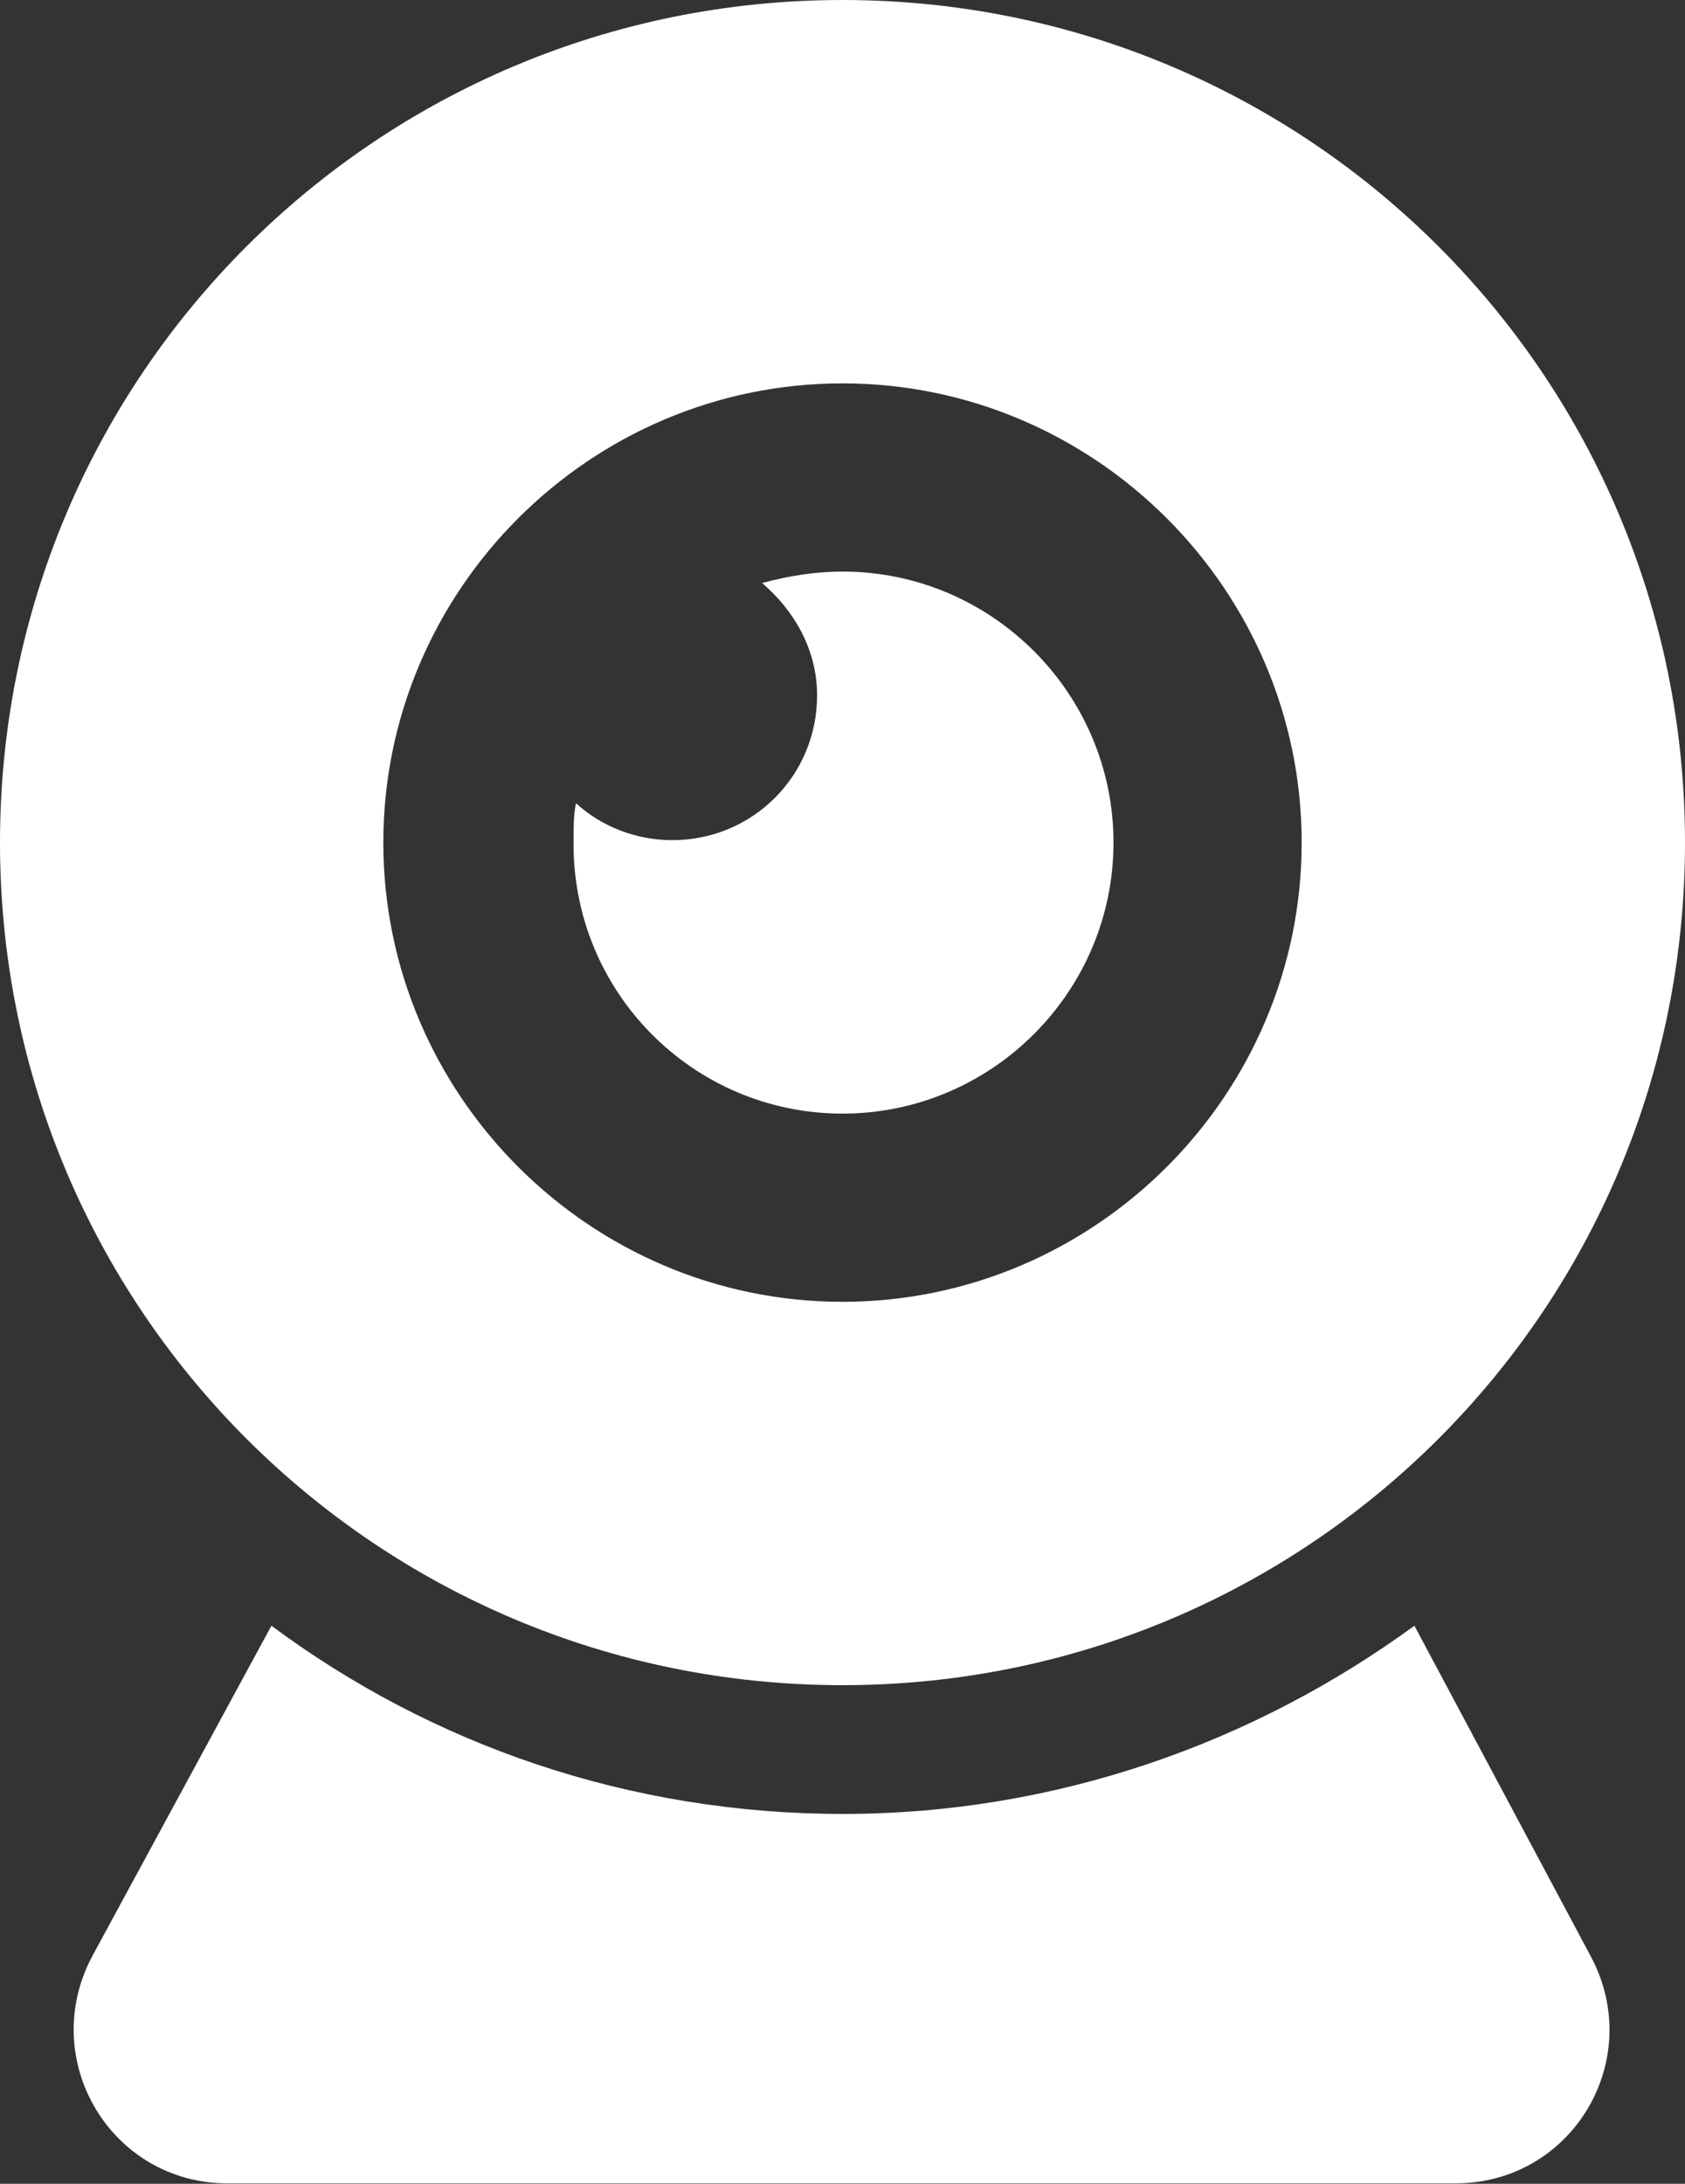
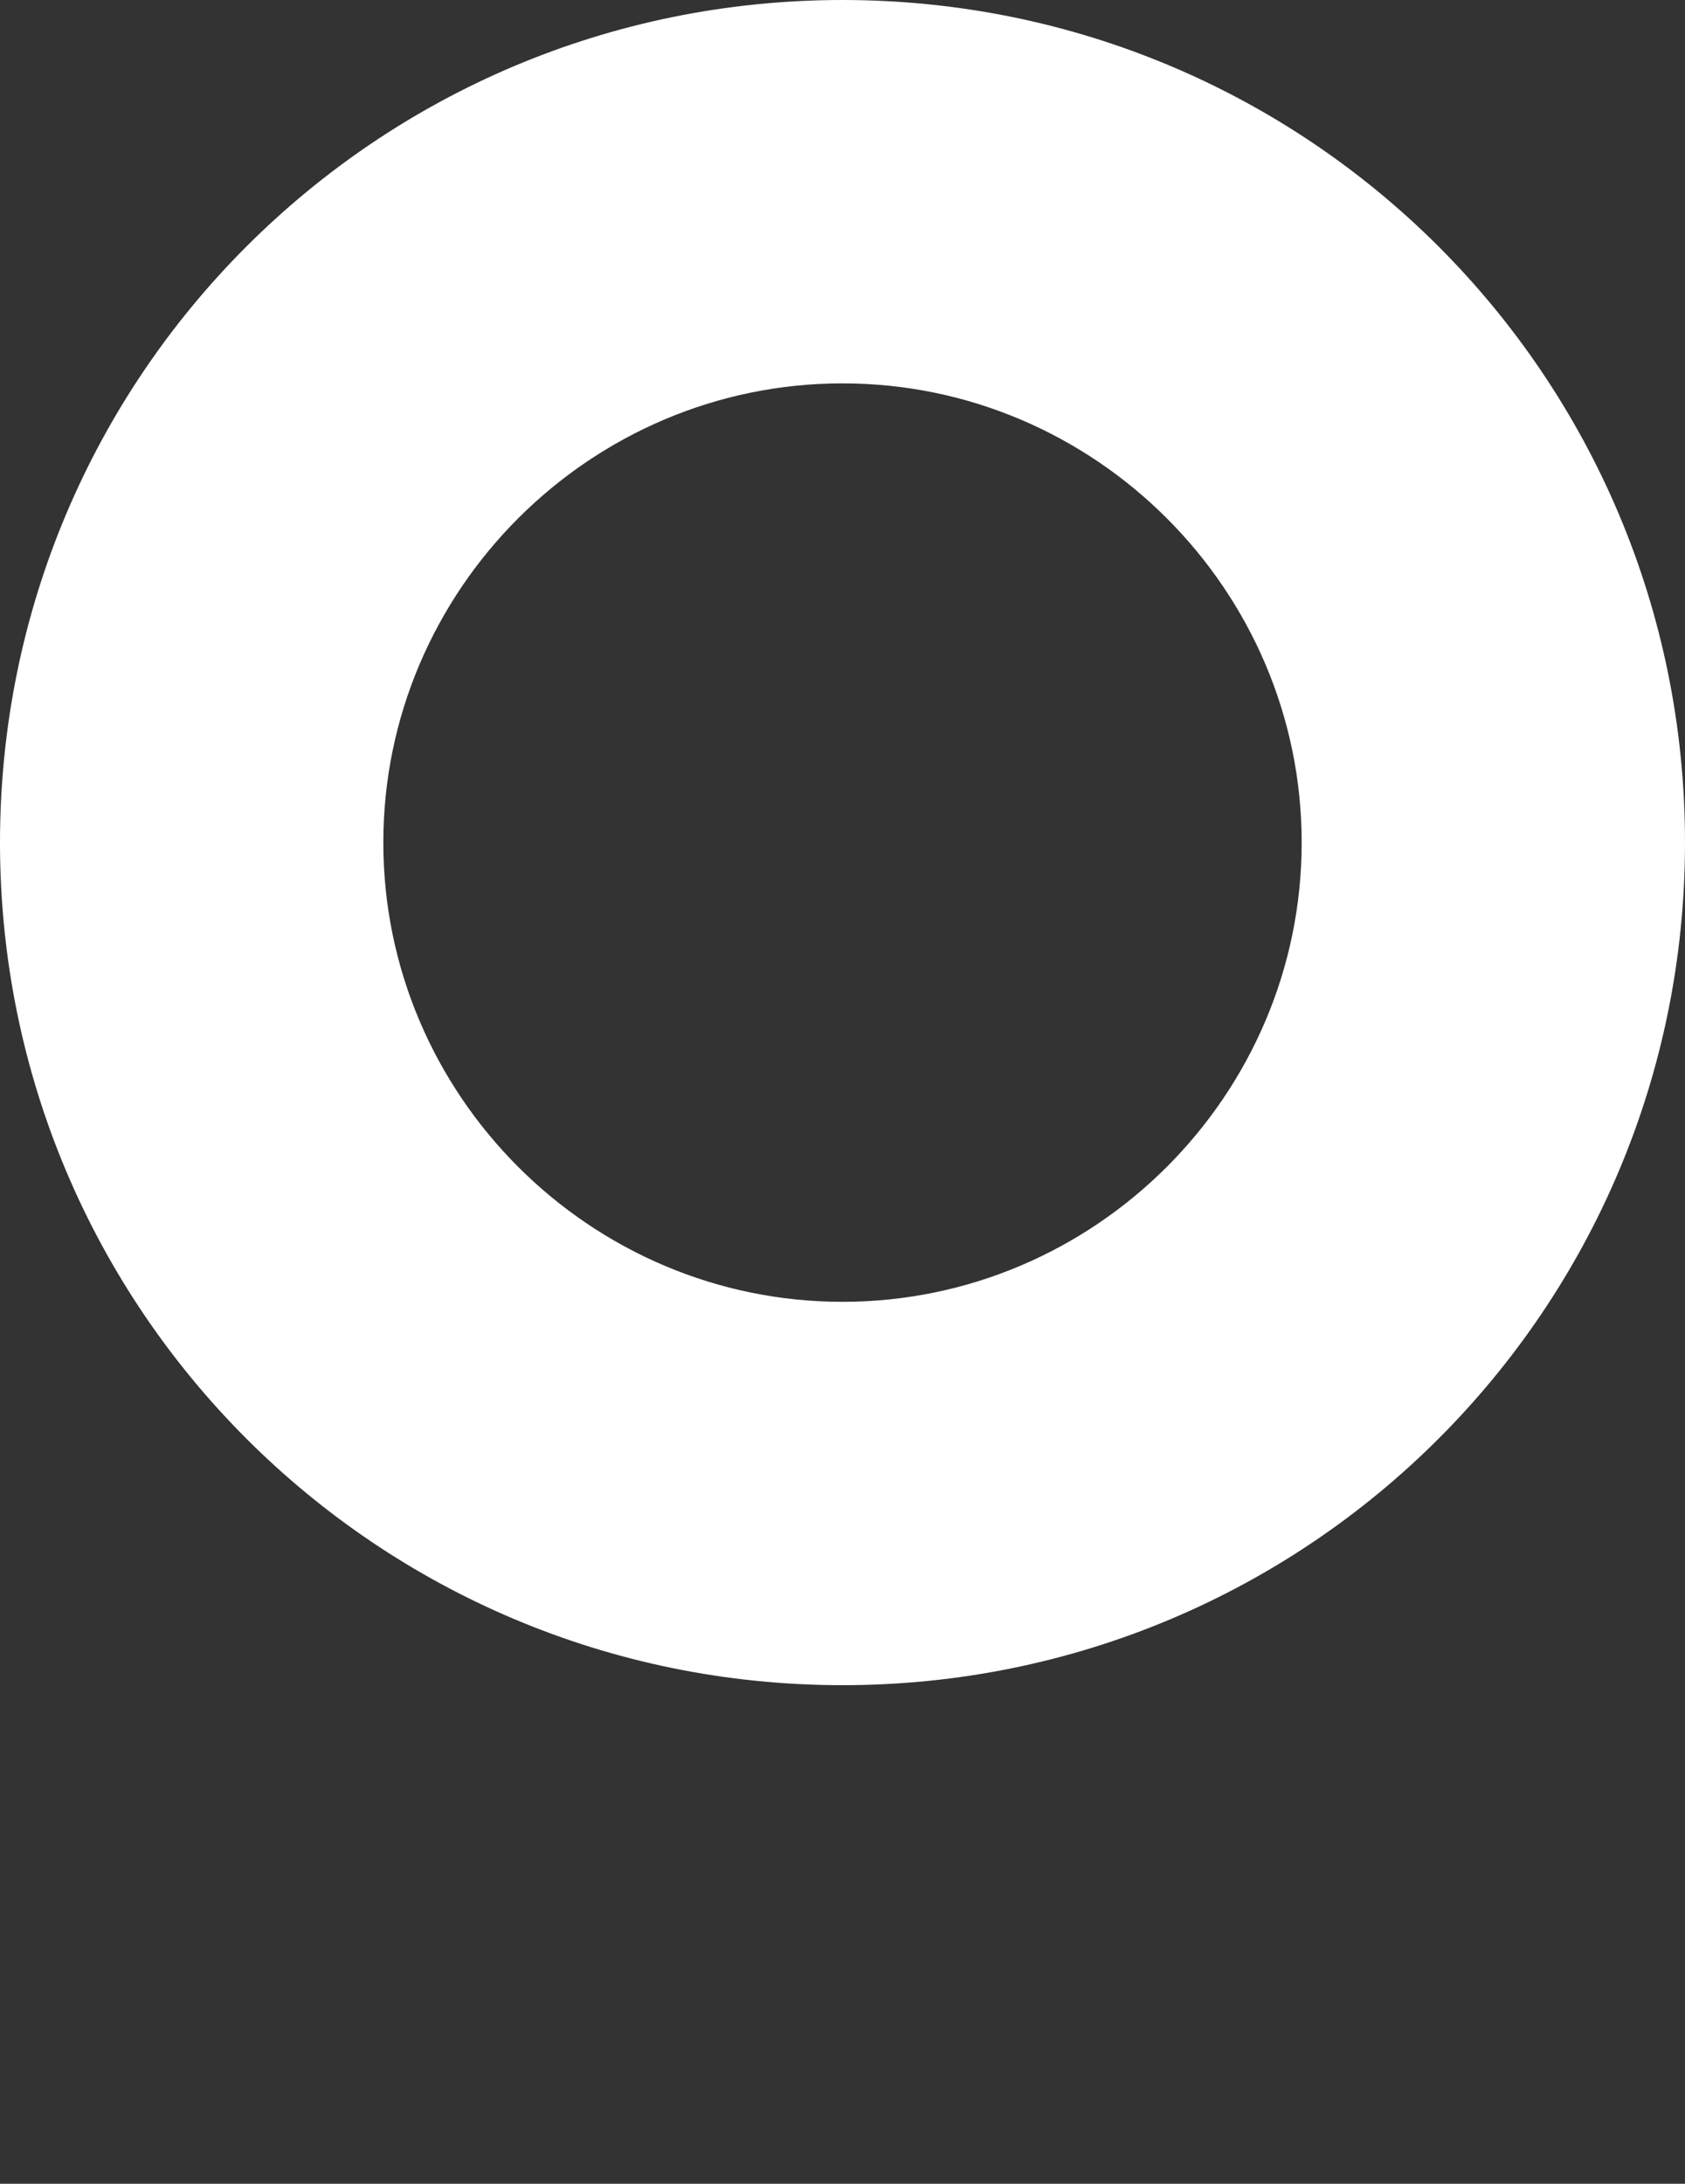
<svg xmlns="http://www.w3.org/2000/svg" version="1.1" x="0px" y="0px" viewBox="0 0 411 532.6" color="#fff">
  <rect x="0" y="0" width="411" height="532.6" fill="#333333" stroke="none" />
-   <path fill="currentColor" d="M345,396.5c-39.2,28.6-87.4,45.9-139.4,45.9c-52.1,0-100.2-16.8-139.4-45.9l-43.7,80.6    c-13.4,25.2,4.5,55.4,33,55.4H355c28.6,0,46.5-30.2,33-55.4L345,396.5z" />
-   <path fill="currentColor" d="M205.5,271.6c36.4,0,66.1-29.7,66.1-66.1s-29.7-66.1-66.1-66.1c-6.7,0-13.4,1.1-19.6,2.8    c7.8,6.7,13.4,16.2,13.4,27.4c0,19.6-15.7,35.3-35.3,35.3c-9,0-17.4-3.4-23.5-9c-0.6,2.8-0.6,5.6-0.6,9     C139.4,241.9,169.1,271.6,205.5,271.6L205.5,271.6z" />
  <path fill="currentColor" d="M205.5,411C319.2,411,411,319.2,411,205.5S319.2,0,205.5,0S0,91.8,0,205.5S91.8,411,205.5,411 M205.5,93.5     c61.6,0,112,50.4,112,112s-50.4,112-112,112s-112-50.4-112-112C93.5,143.9,143.9,93.5,205.5,93.5" />
</svg>